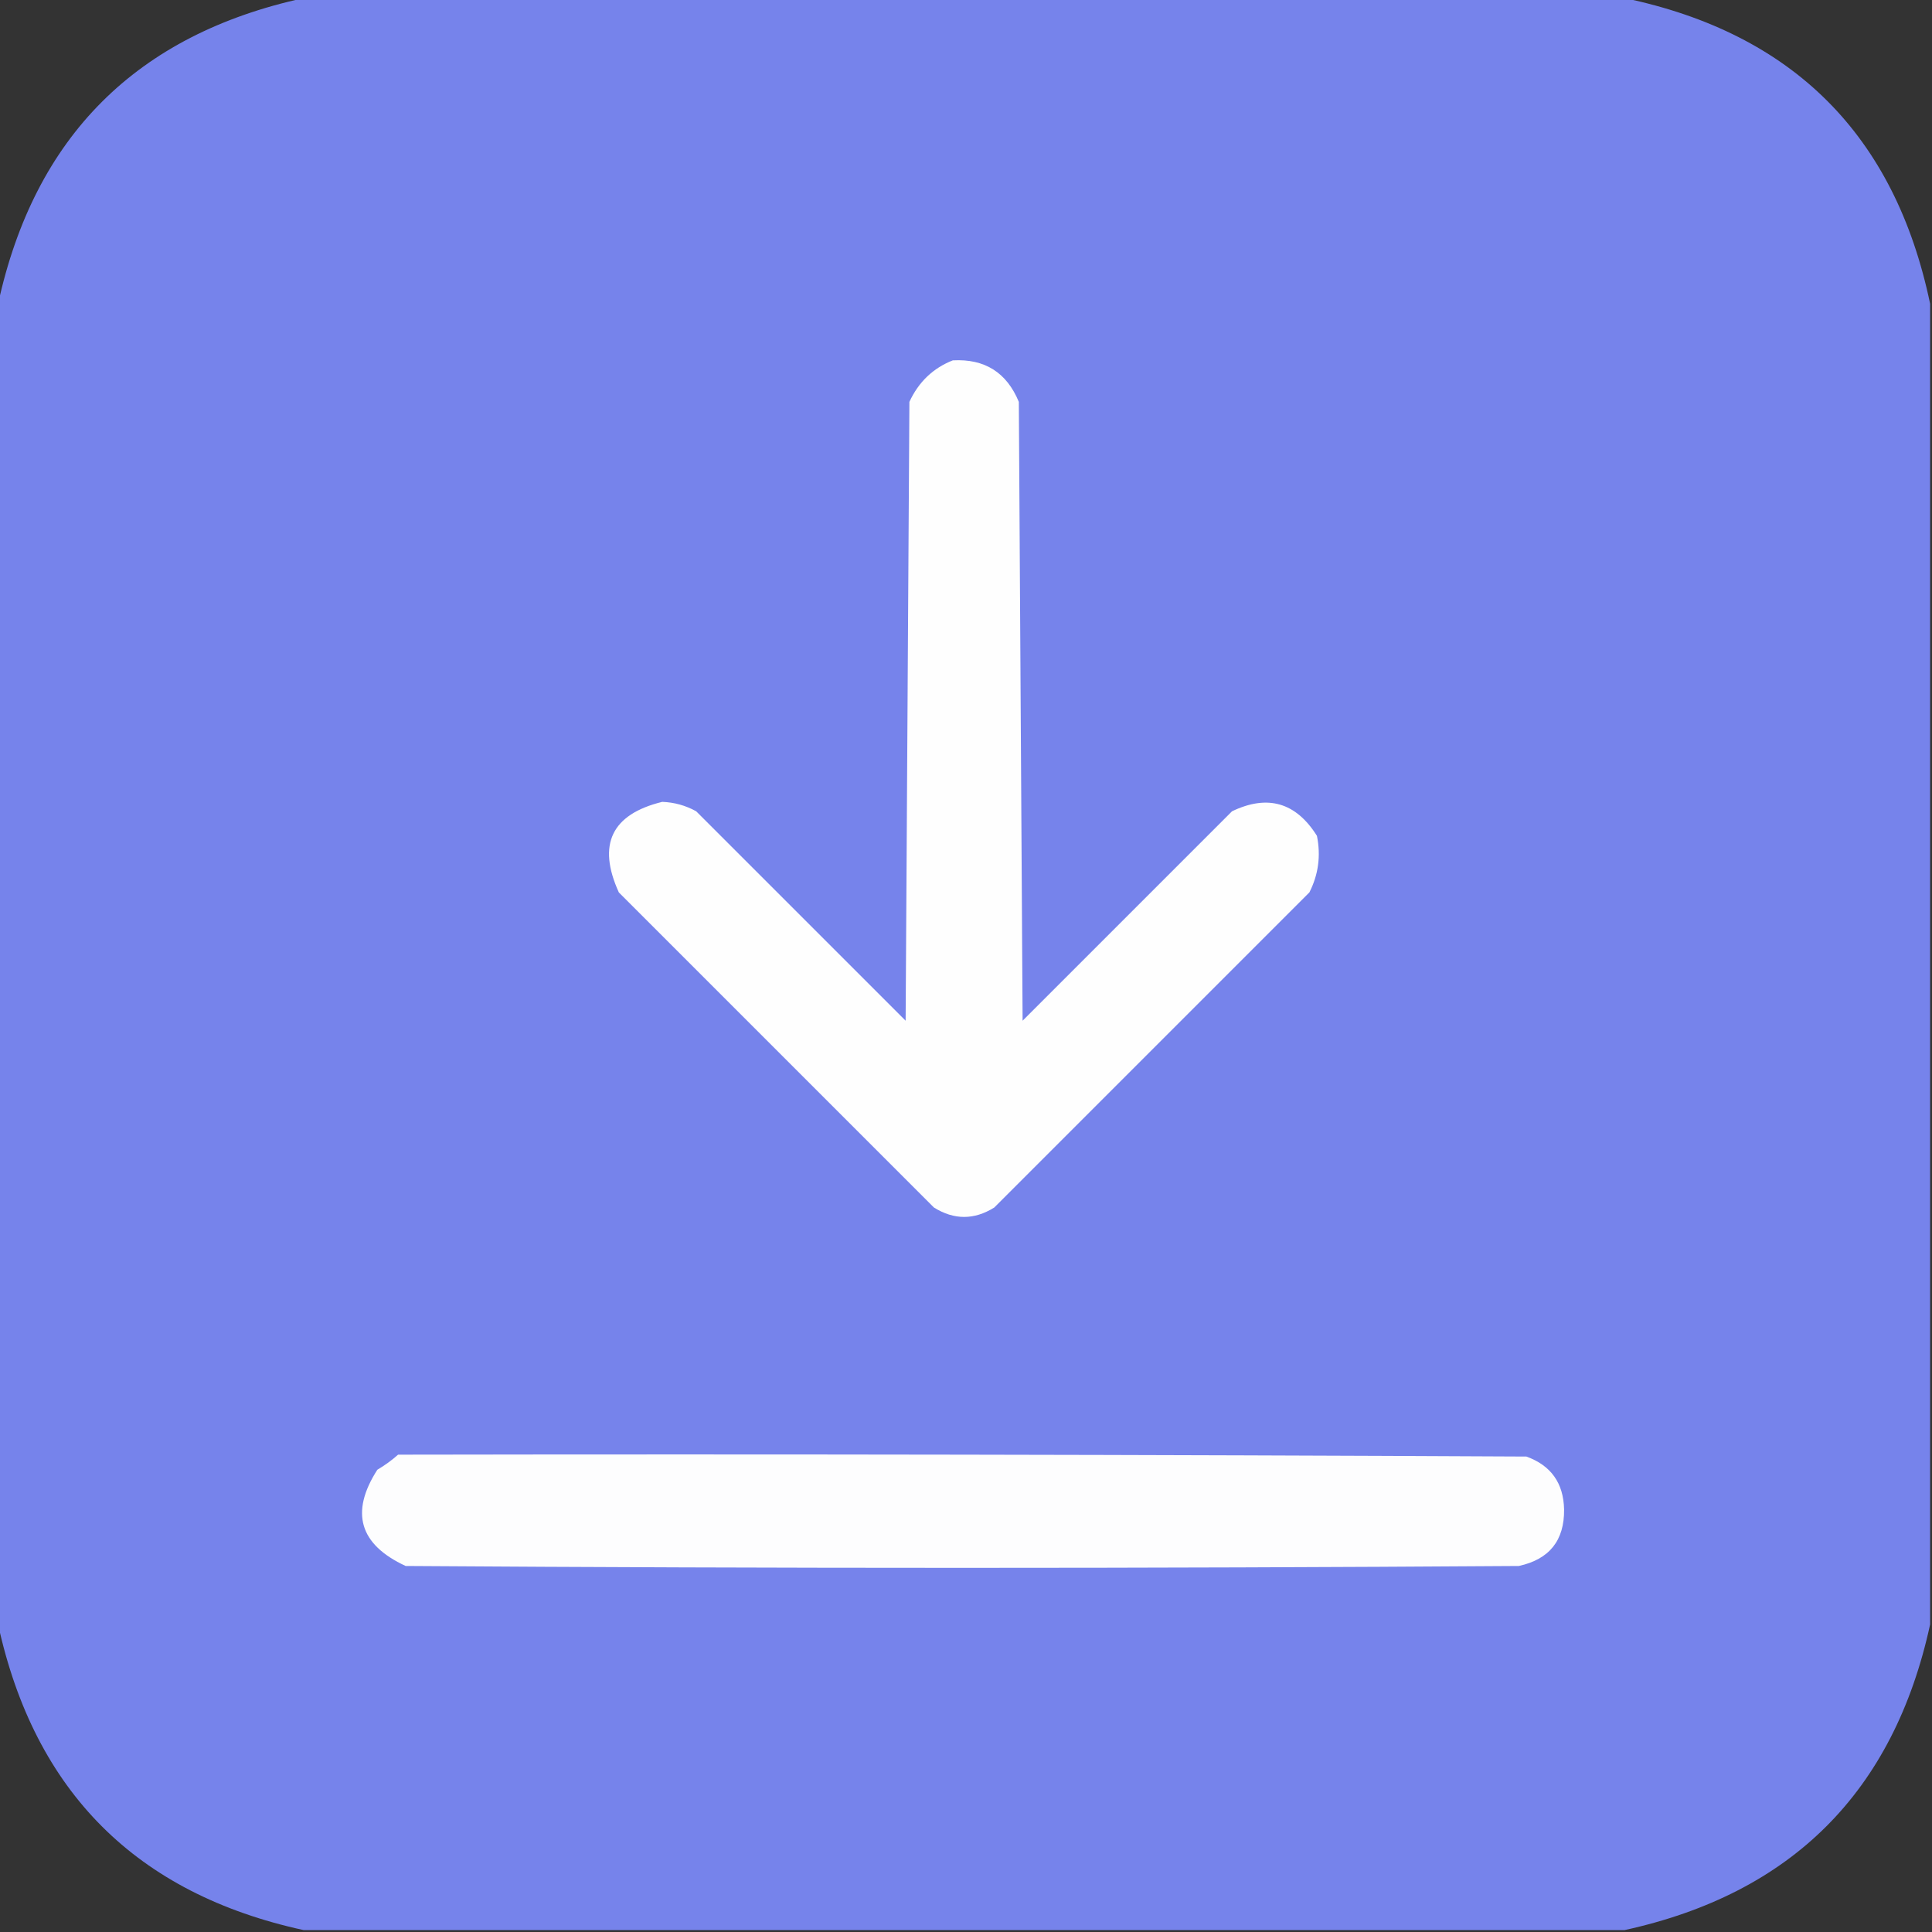
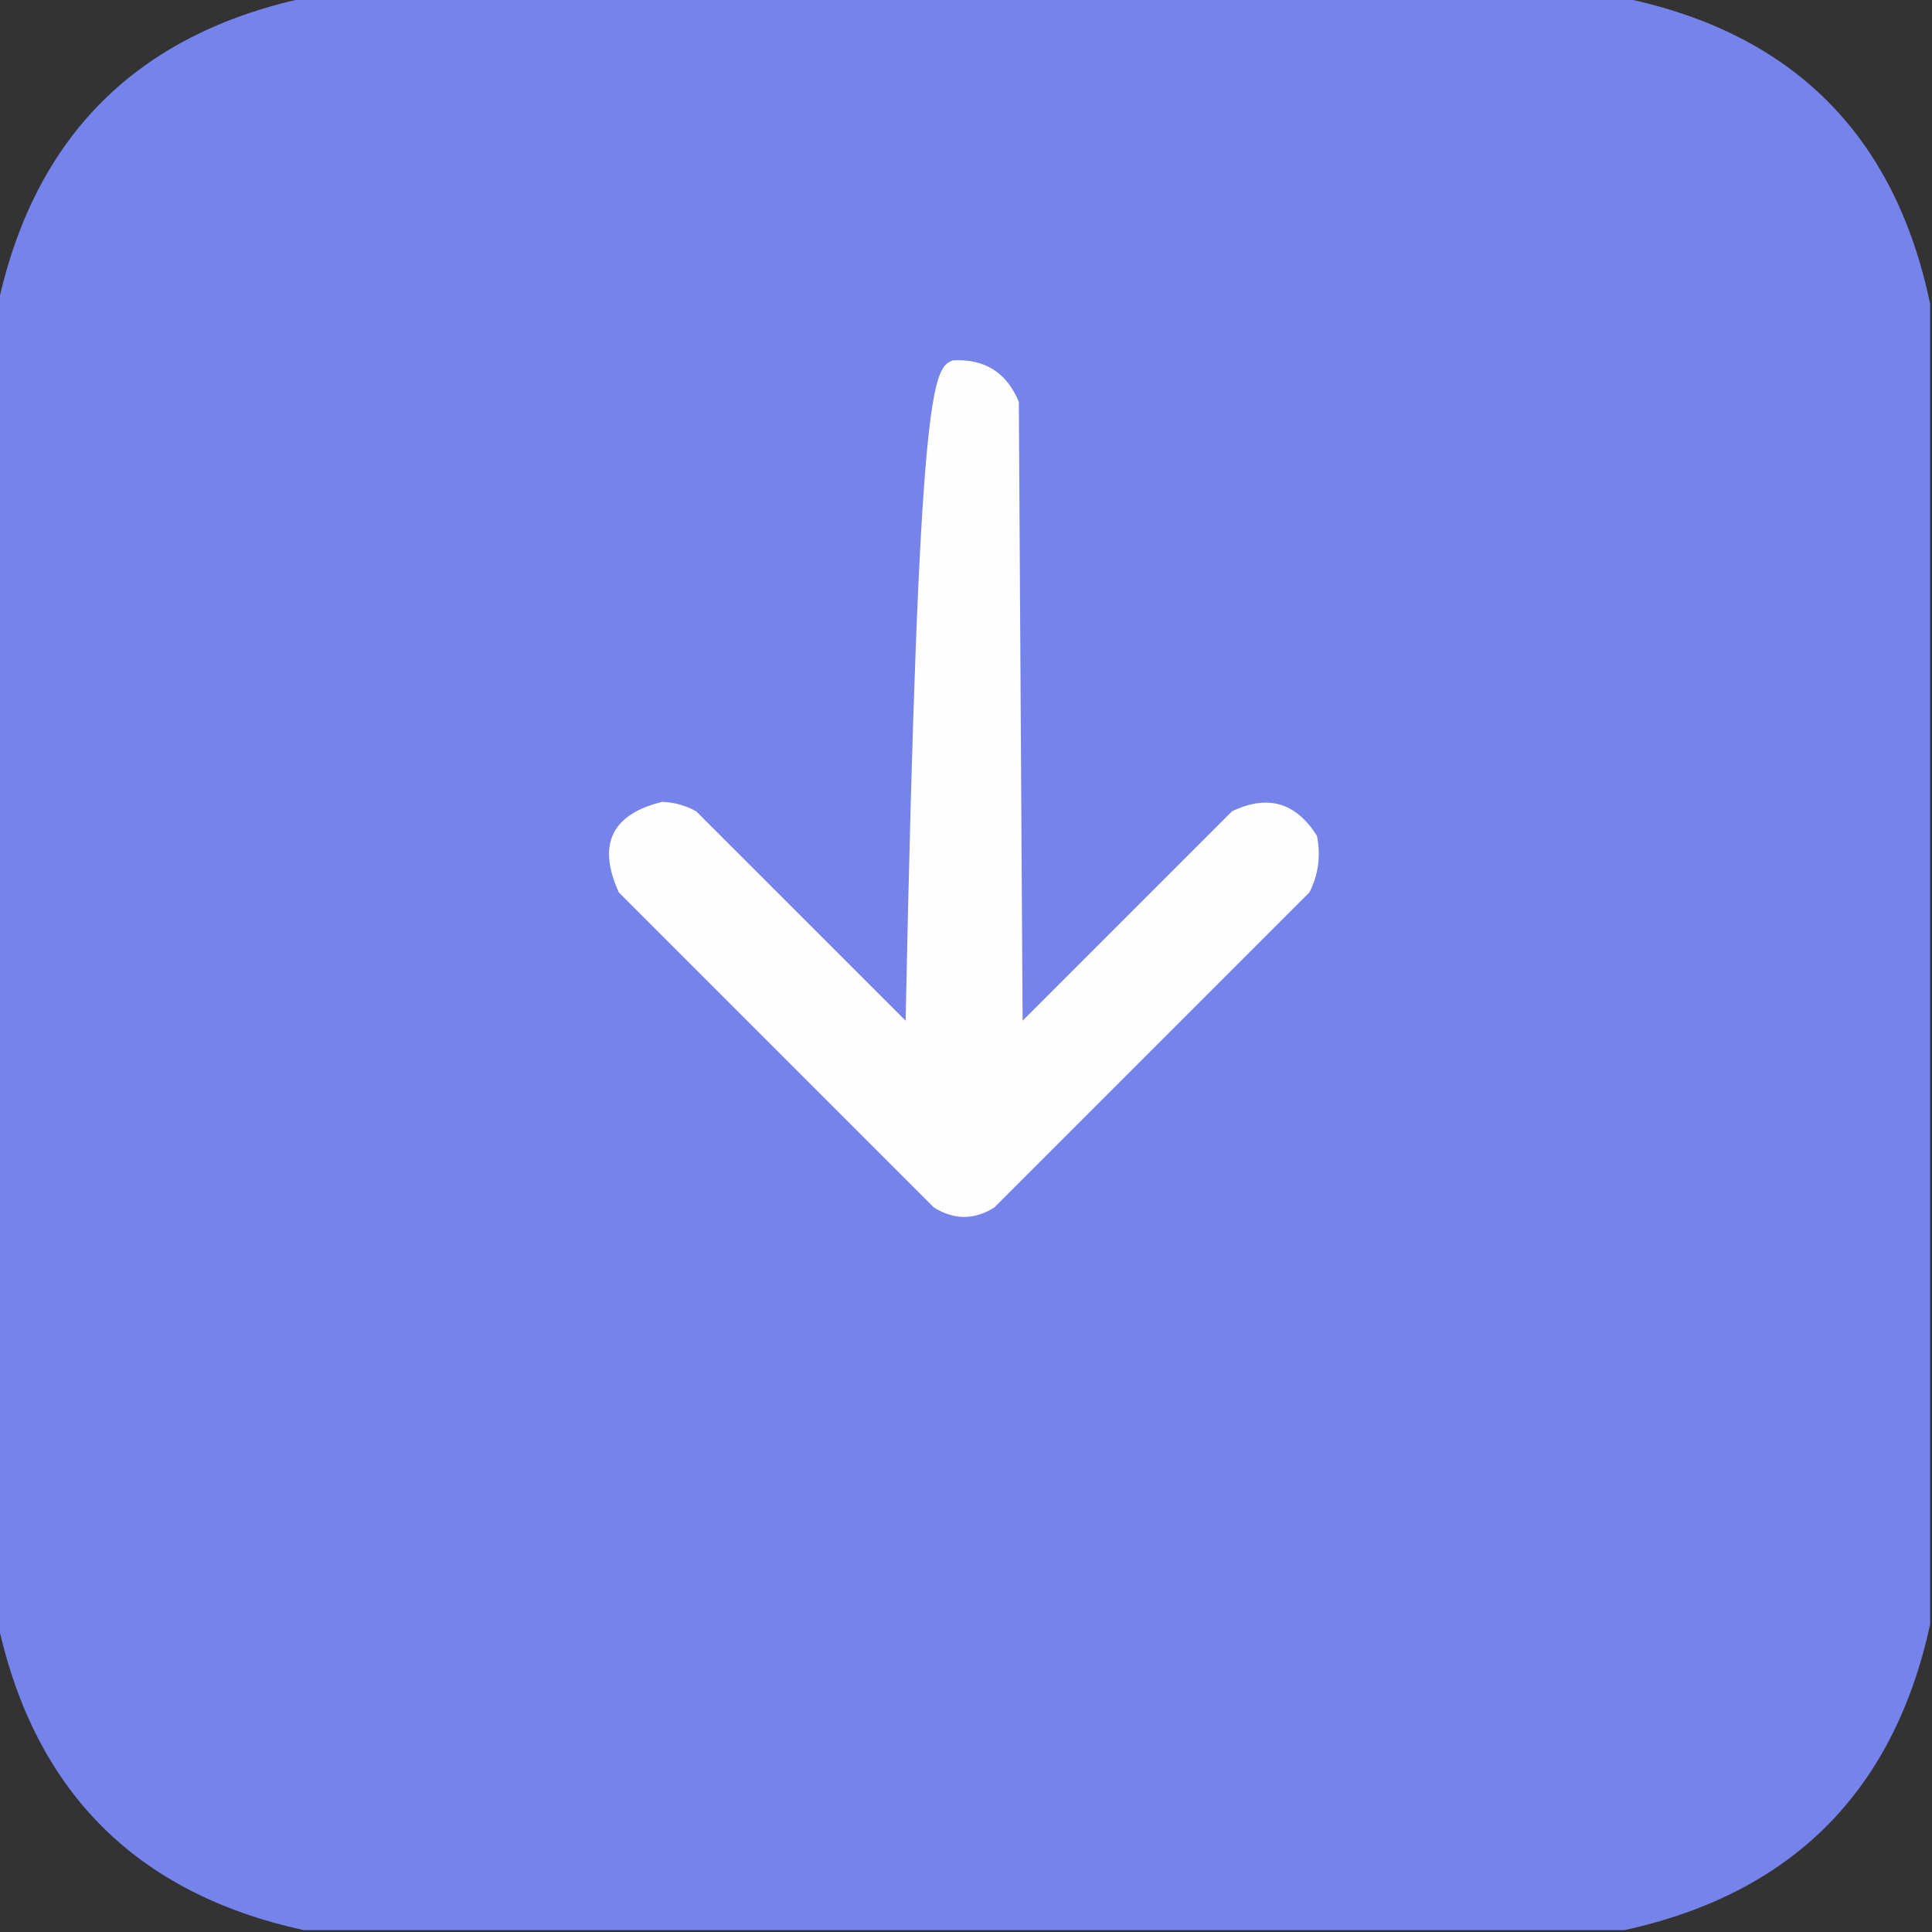
<svg xmlns="http://www.w3.org/2000/svg" version="1.1" width="512px" height="512px" style="shape-rendering:geometricPrecision; text-rendering:geometricPrecision; image-rendering:optimizeQuality; fill-rule:evenodd; clip-rule:evenodd">
  <rect width="100%" height="100%" fill="#333333" stroke="none" />
  <g>
    <path style="opacity:0.999" fill="#7683eb" d="M 80.5,-0.5 C 197.167,-0.5 313.833,-0.5 430.5,-0.5C 475.169,8.835 502.169,35.835 511.5,80.5C 511.5,197.167 511.5,313.833 511.5,430.5C 501.86,474.806 474.86,501.806 430.5,511.5C 313.833,511.5 197.167,511.5 80.5,511.5C 36.194,501.86 9.194,474.86 -0.5,430.5C -0.5,313.833 -0.5,197.167 -0.5,80.5C 9.165,36.169 36.165,9.169 80.5,-0.5 Z" />
  </g>
  <g>
-     <path style="opacity:1" fill="#fefefe" d="M 252.5,95.5 C 260.944,95.035 266.777,98.701 270,106.5C 270.333,161.167 270.667,215.833 271,270.5C 289.5,252 308,233.5 326.5,215C 335.929,210.476 343.429,212.643 349,221.5C 350.068,226.768 349.401,231.768 347,236.5C 319.167,264.333 291.333,292.167 263.5,320C 258.167,323.333 252.833,323.333 247.5,320C 219.667,292.167 191.833,264.333 164,236.5C 158.225,223.798 162.059,215.798 175.5,212.5C 178.698,212.622 181.698,213.455 184.5,215C 203,233.5 221.5,252 240,270.5C 240.333,215.833 240.667,161.167 241,106.5C 243.437,101.226 247.271,97.559 252.5,95.5 Z" />
+     <path style="opacity:1" fill="#fefefe" d="M 252.5,95.5 C 260.944,95.035 266.777,98.701 270,106.5C 270.333,161.167 270.667,215.833 271,270.5C 289.5,252 308,233.5 326.5,215C 335.929,210.476 343.429,212.643 349,221.5C 350.068,226.768 349.401,231.768 347,236.5C 319.167,264.333 291.333,292.167 263.5,320C 258.167,323.333 252.833,323.333 247.5,320C 219.667,292.167 191.833,264.333 164,236.5C 158.225,223.798 162.059,215.798 175.5,212.5C 178.698,212.622 181.698,213.455 184.5,215C 203,233.5 221.5,252 240,270.5C 243.437,101.226 247.271,97.559 252.5,95.5 Z" />
  </g>
  <g>
-     <path style="opacity:1" fill="#fdfdfe" d="M 105.5,385.5 C 205.167,385.333 304.834,385.5 404.5,386C 411.012,388.346 414.345,393.013 414.5,400C 414.598,408.239 410.598,413.239 402.5,415C 304.167,415.667 205.833,415.667 107.5,415C 95.232,409.312 92.732,400.812 100,389.5C 102.015,388.303 103.849,386.97 105.5,385.5 Z" />
-   </g>
+     </g>
</svg>